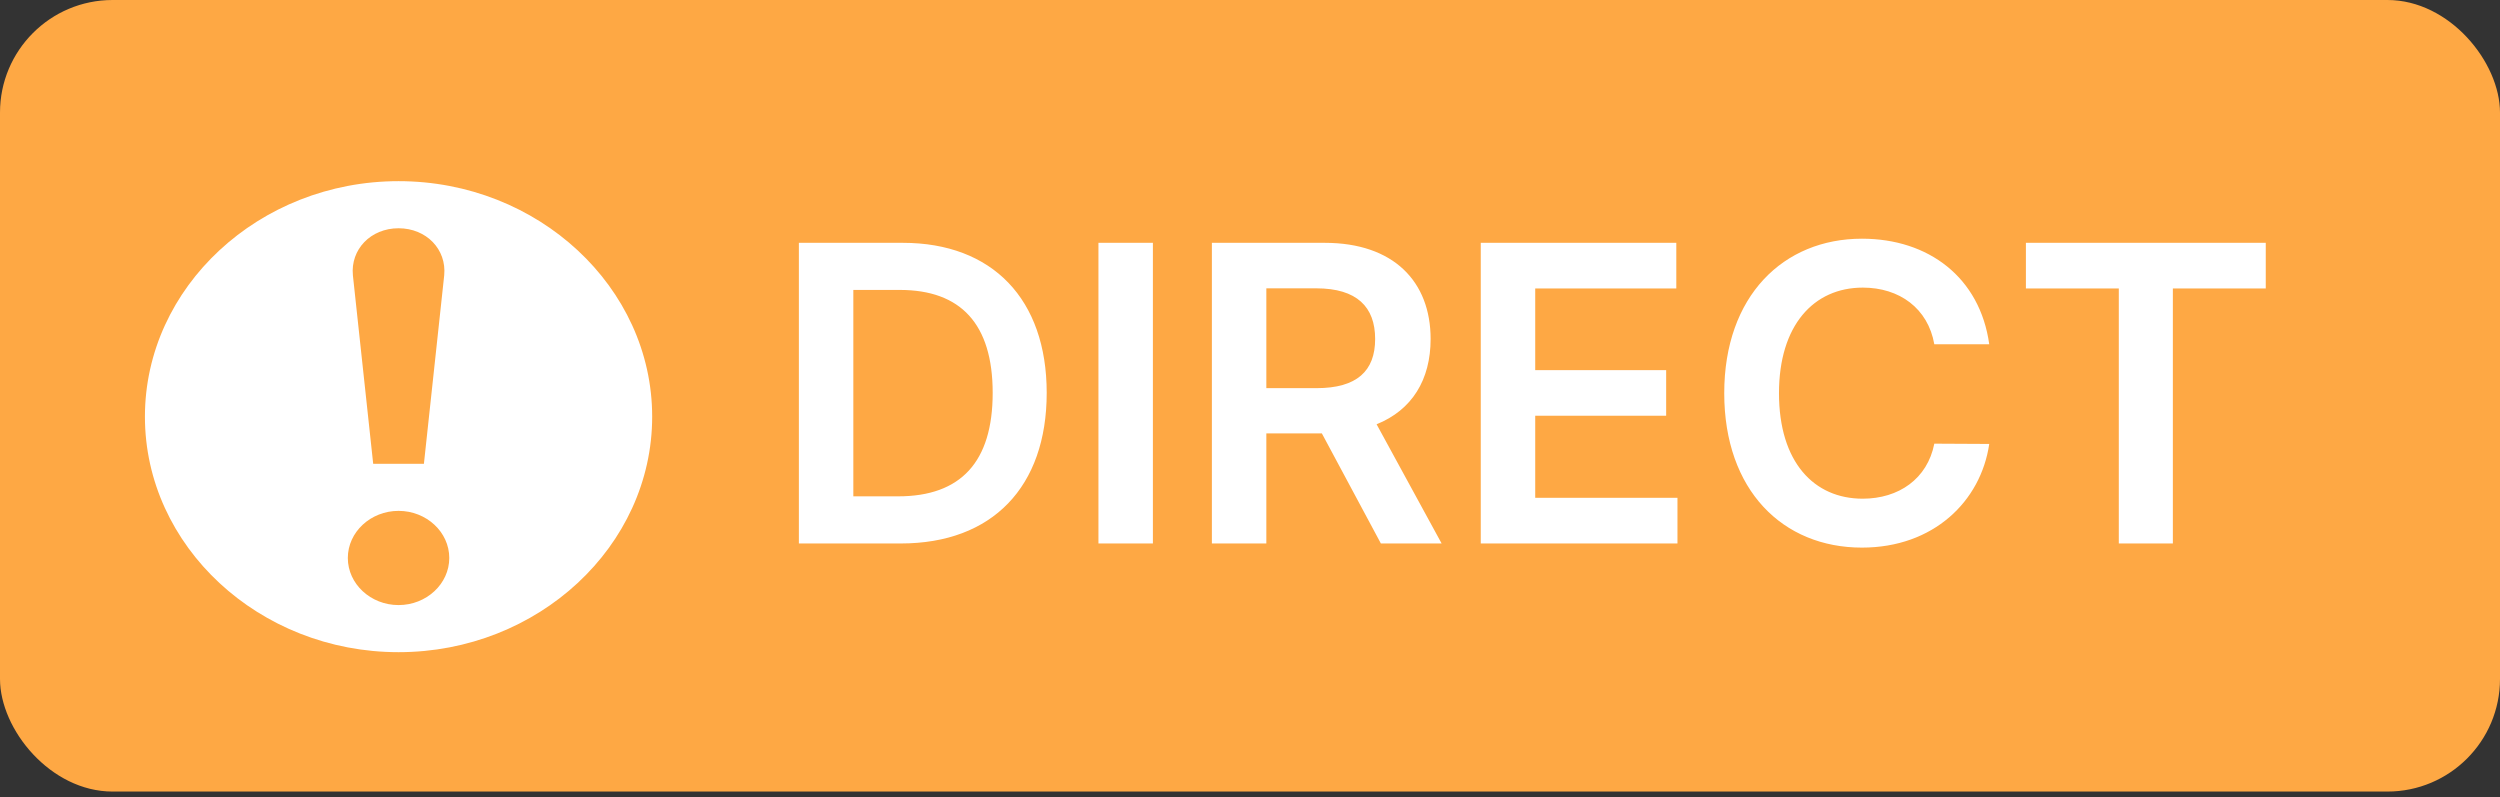
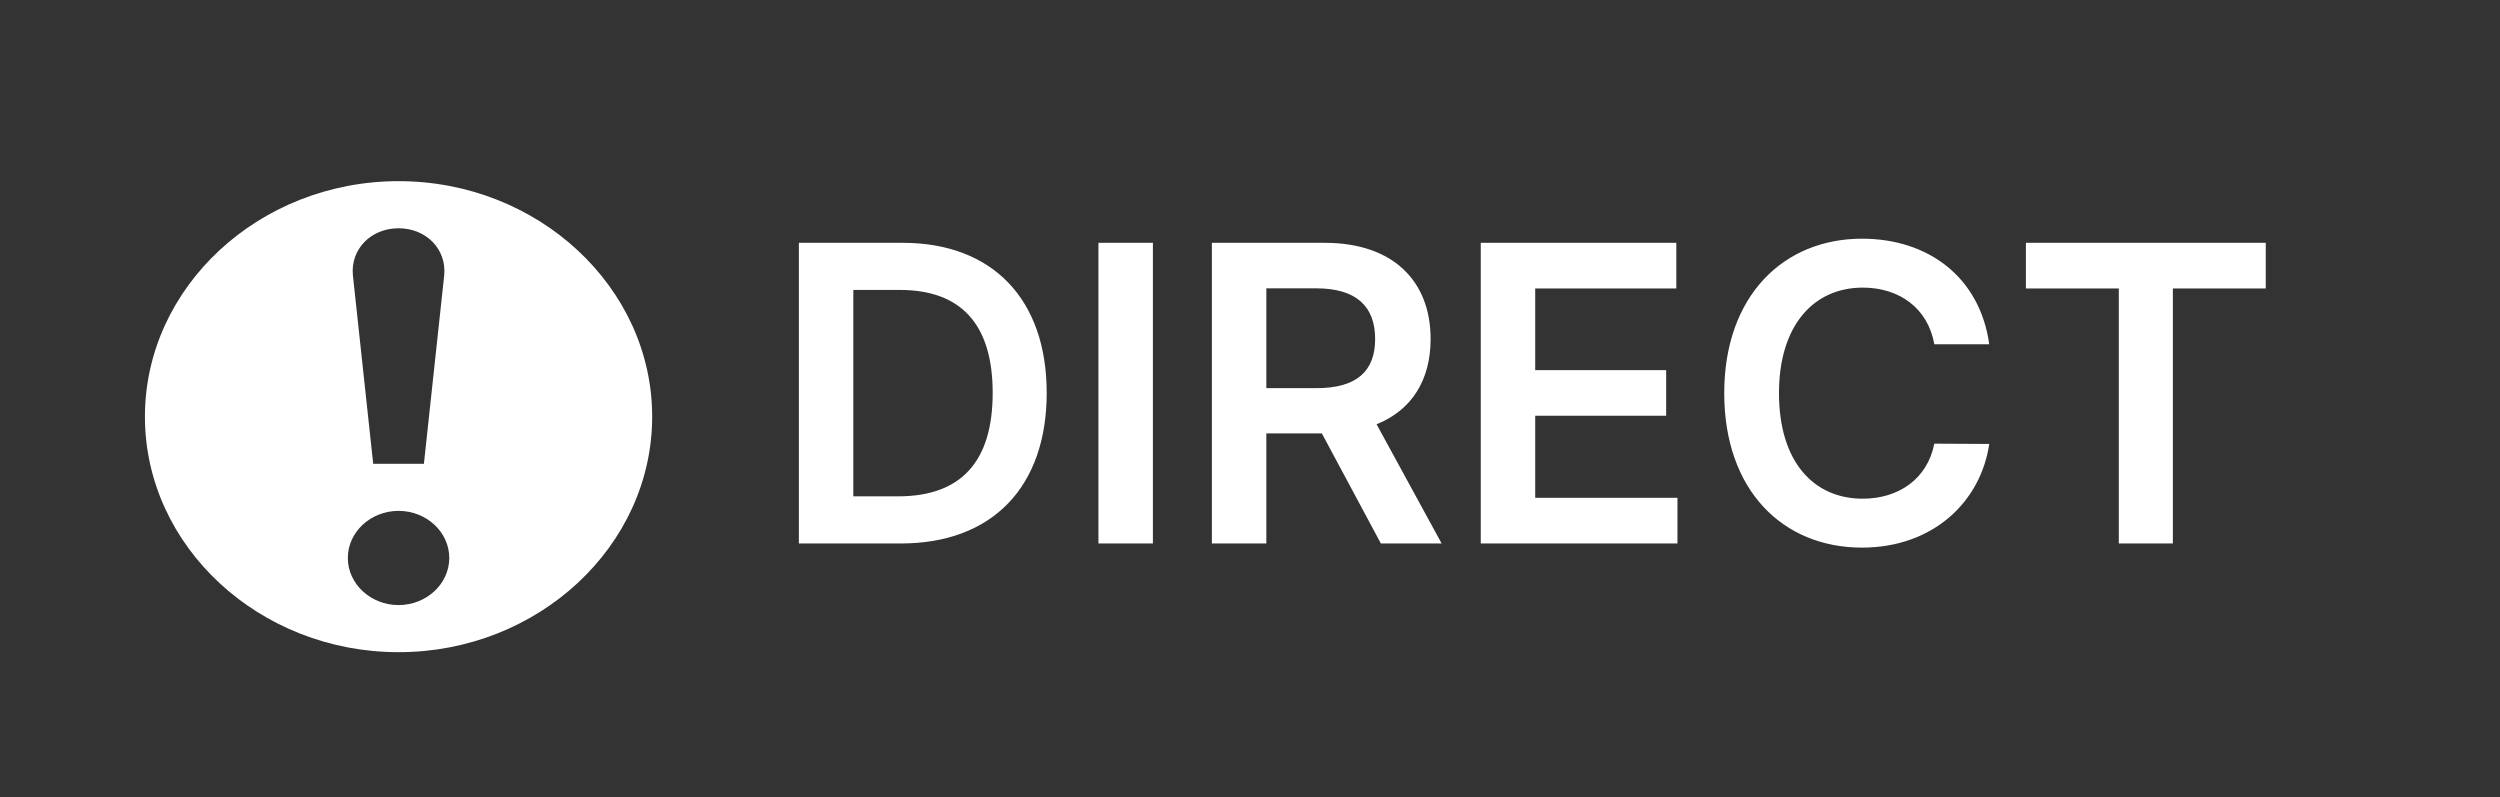
<svg xmlns="http://www.w3.org/2000/svg" width="69" height="22" viewBox="0 0 69 22" fill="none">
  <rect x="0" y="0" width="69" height="22" fill="#333333" stroke="none" />
-   <rect width="69" height="21.847" rx="3.108" fill="#FEA844" />
  <path d="M11 5C7.15 5 4 7.925 4 11.5C4 15.075 7.15 18 11 18C14.85 18 18 15.075 18 11.5C18 7.925 14.85 5 11 5ZM11 6.3C11.77 6.3 12.33 6.885 12.26 7.6L11.7 12.8H10.3L9.74 7.6C9.67 6.885 10.23 6.3 11 6.3ZM11 16.7C10.23 16.7 9.6 16.115 9.6 15.4C9.6 14.685 10.23 14.1 11 14.1C11.77 14.1 12.4 14.685 12.4 15.4C12.4 16.115 11.77 16.7 11 16.7Z" fill="white" />
  <path d="M24.861 15C27.39 15 28.889 13.436 28.889 10.843C28.889 8.258 27.39 6.702 24.918 6.702H22.049V15H24.861ZM23.552 13.699V8.002H24.833C26.518 8.002 27.398 8.942 27.398 10.843C27.398 12.751 26.518 13.699 24.788 13.699H23.552ZM31.82 6.702H30.317V15H31.82V6.702ZM33.448 15H34.951V11.961H36.483L38.112 15H39.789L37.994 11.71C38.971 11.317 39.485 10.482 39.485 9.356C39.485 7.771 38.464 6.702 36.56 6.702H33.448V15ZM34.951 10.713V7.958H36.329C37.451 7.958 37.954 8.472 37.954 9.356C37.954 10.239 37.451 10.713 36.337 10.713H34.951ZM40.869 15H46.298V13.74H42.372V11.475H45.986V10.215H42.372V7.962H46.266V6.702H40.869V15ZM54.903 9.502C54.647 7.658 53.229 6.588 51.39 6.588C49.222 6.588 47.589 8.169 47.589 10.851C47.589 13.529 49.202 15.114 51.39 15.114C53.363 15.114 54.672 13.837 54.903 12.253L53.387 12.245C53.197 13.217 52.403 13.764 51.41 13.764C50.065 13.764 49.1 12.755 49.1 10.851C49.1 8.979 50.057 7.938 51.414 7.938C52.423 7.938 53.213 8.509 53.387 9.502H54.903ZM55.915 7.962H58.479V15H59.971V7.962H62.535V6.702H55.915V7.962Z" fill="white" />
</svg>